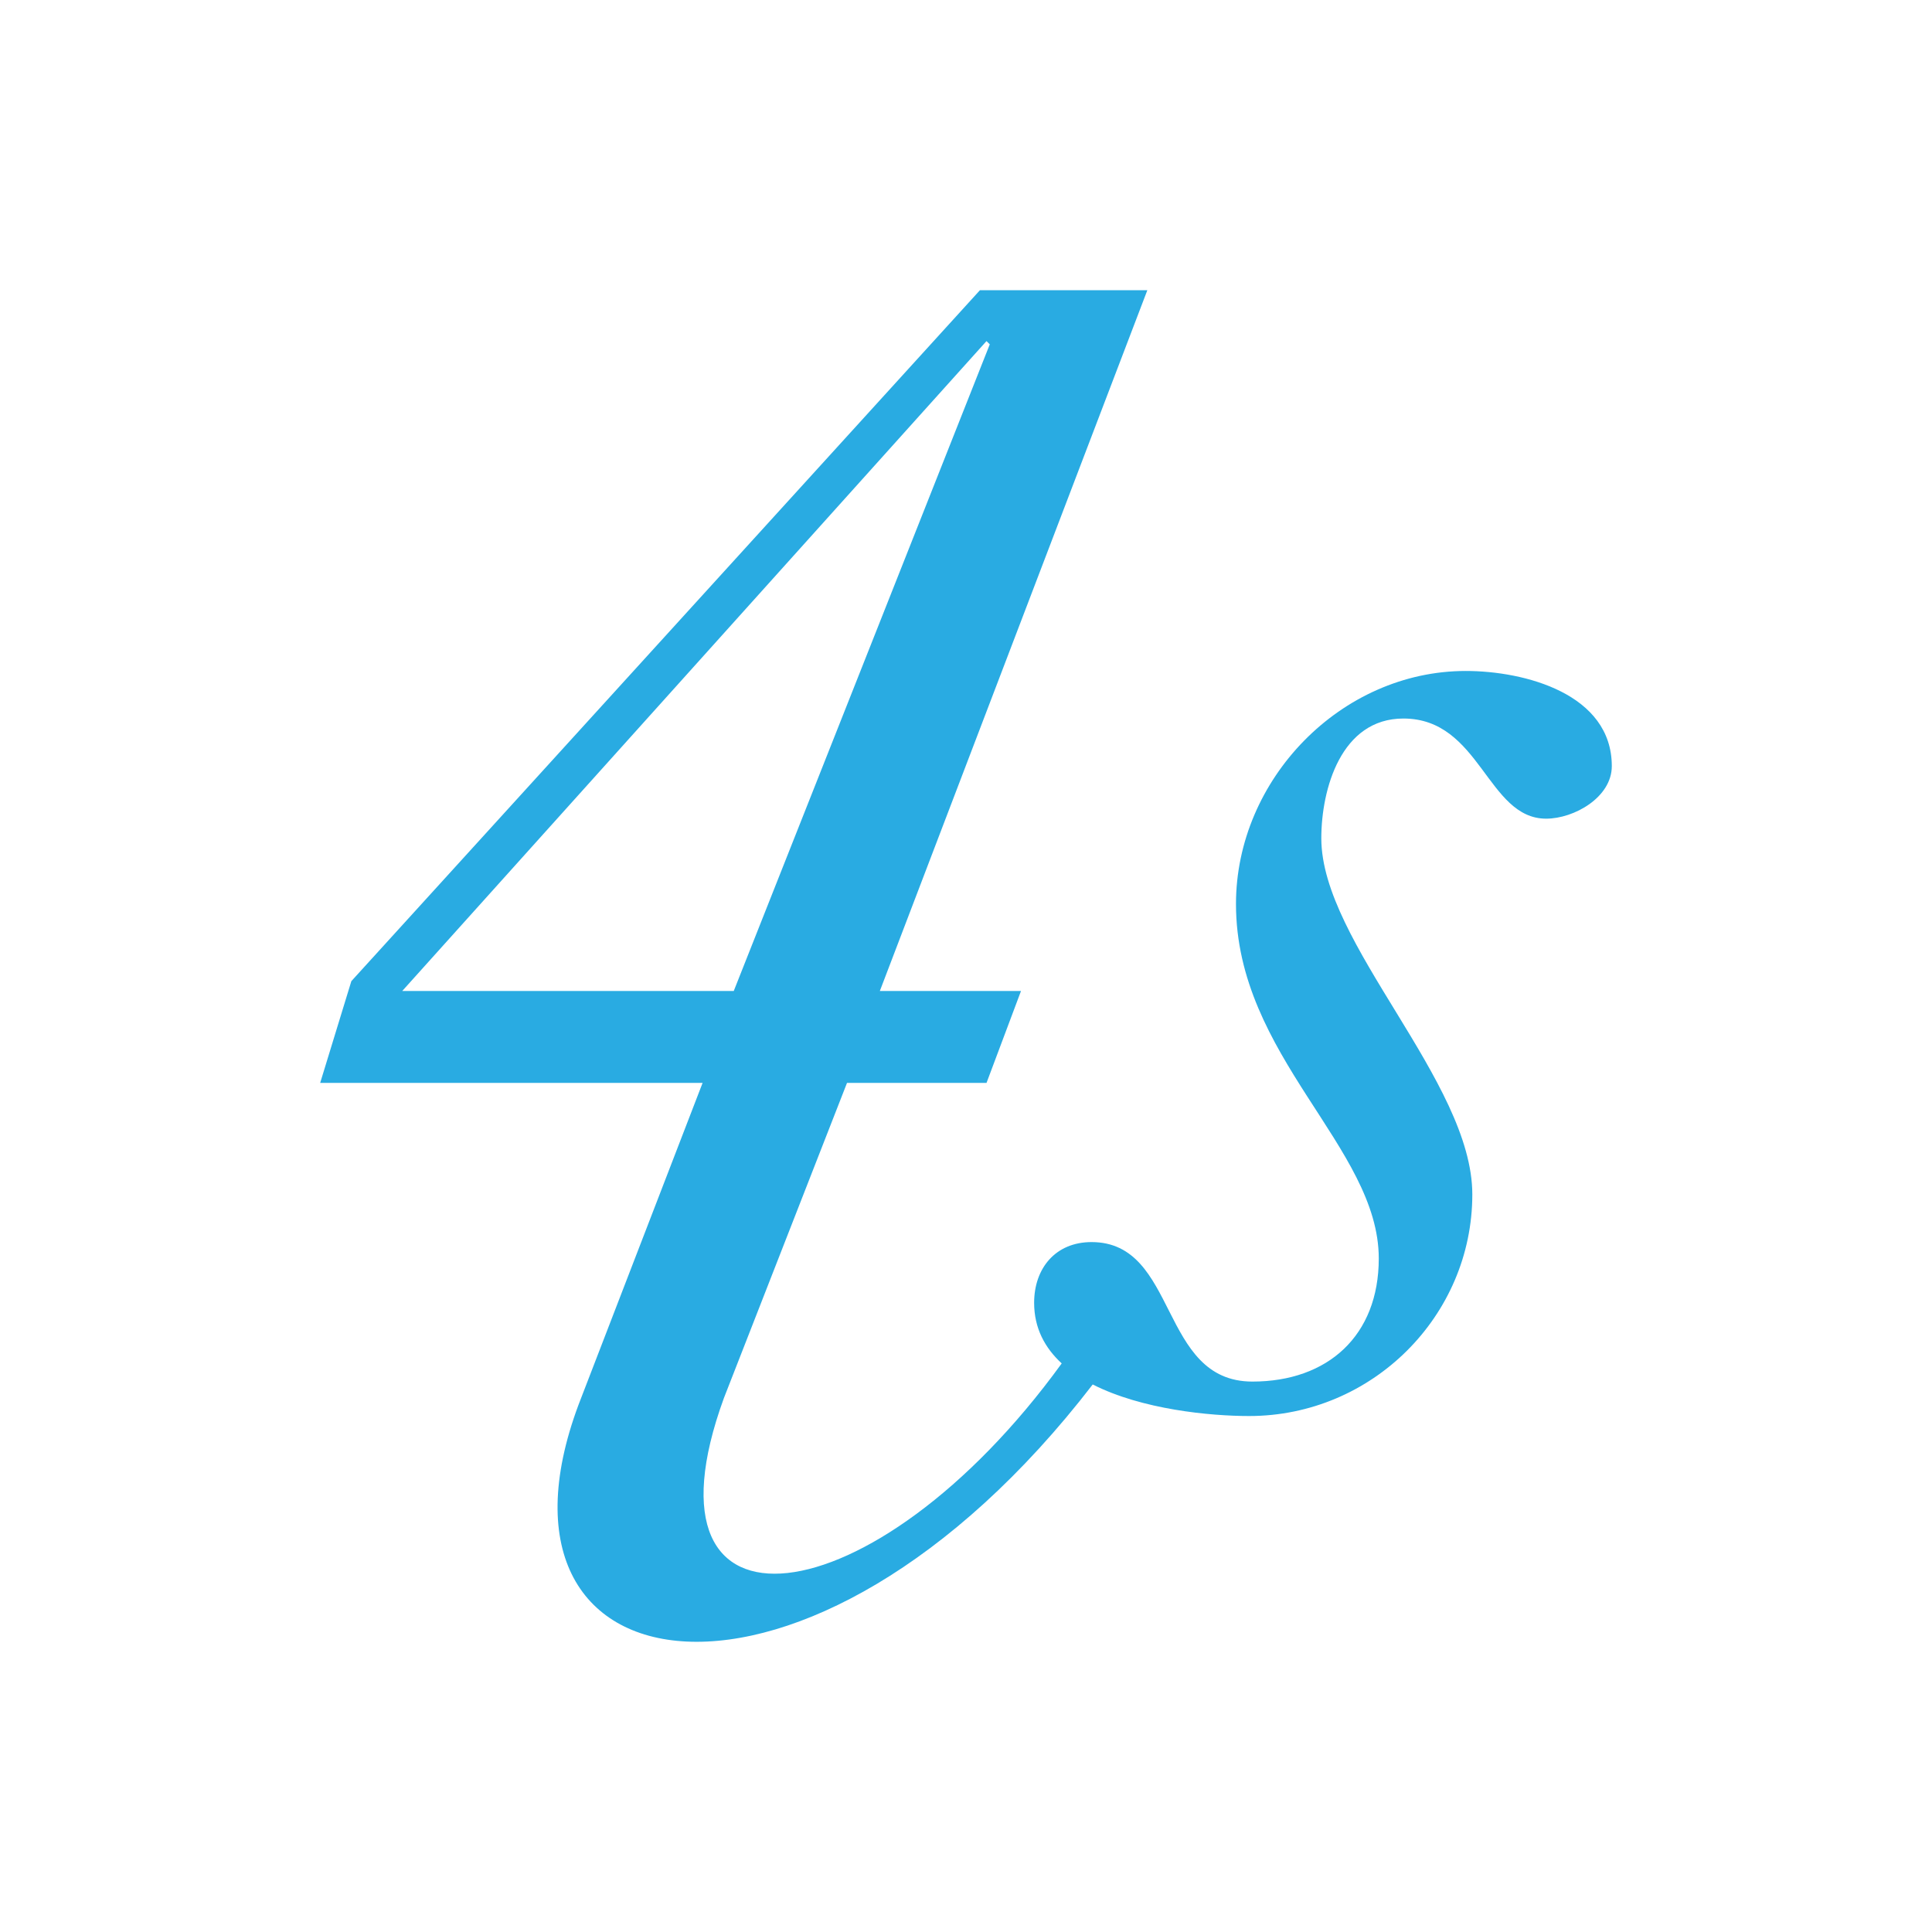
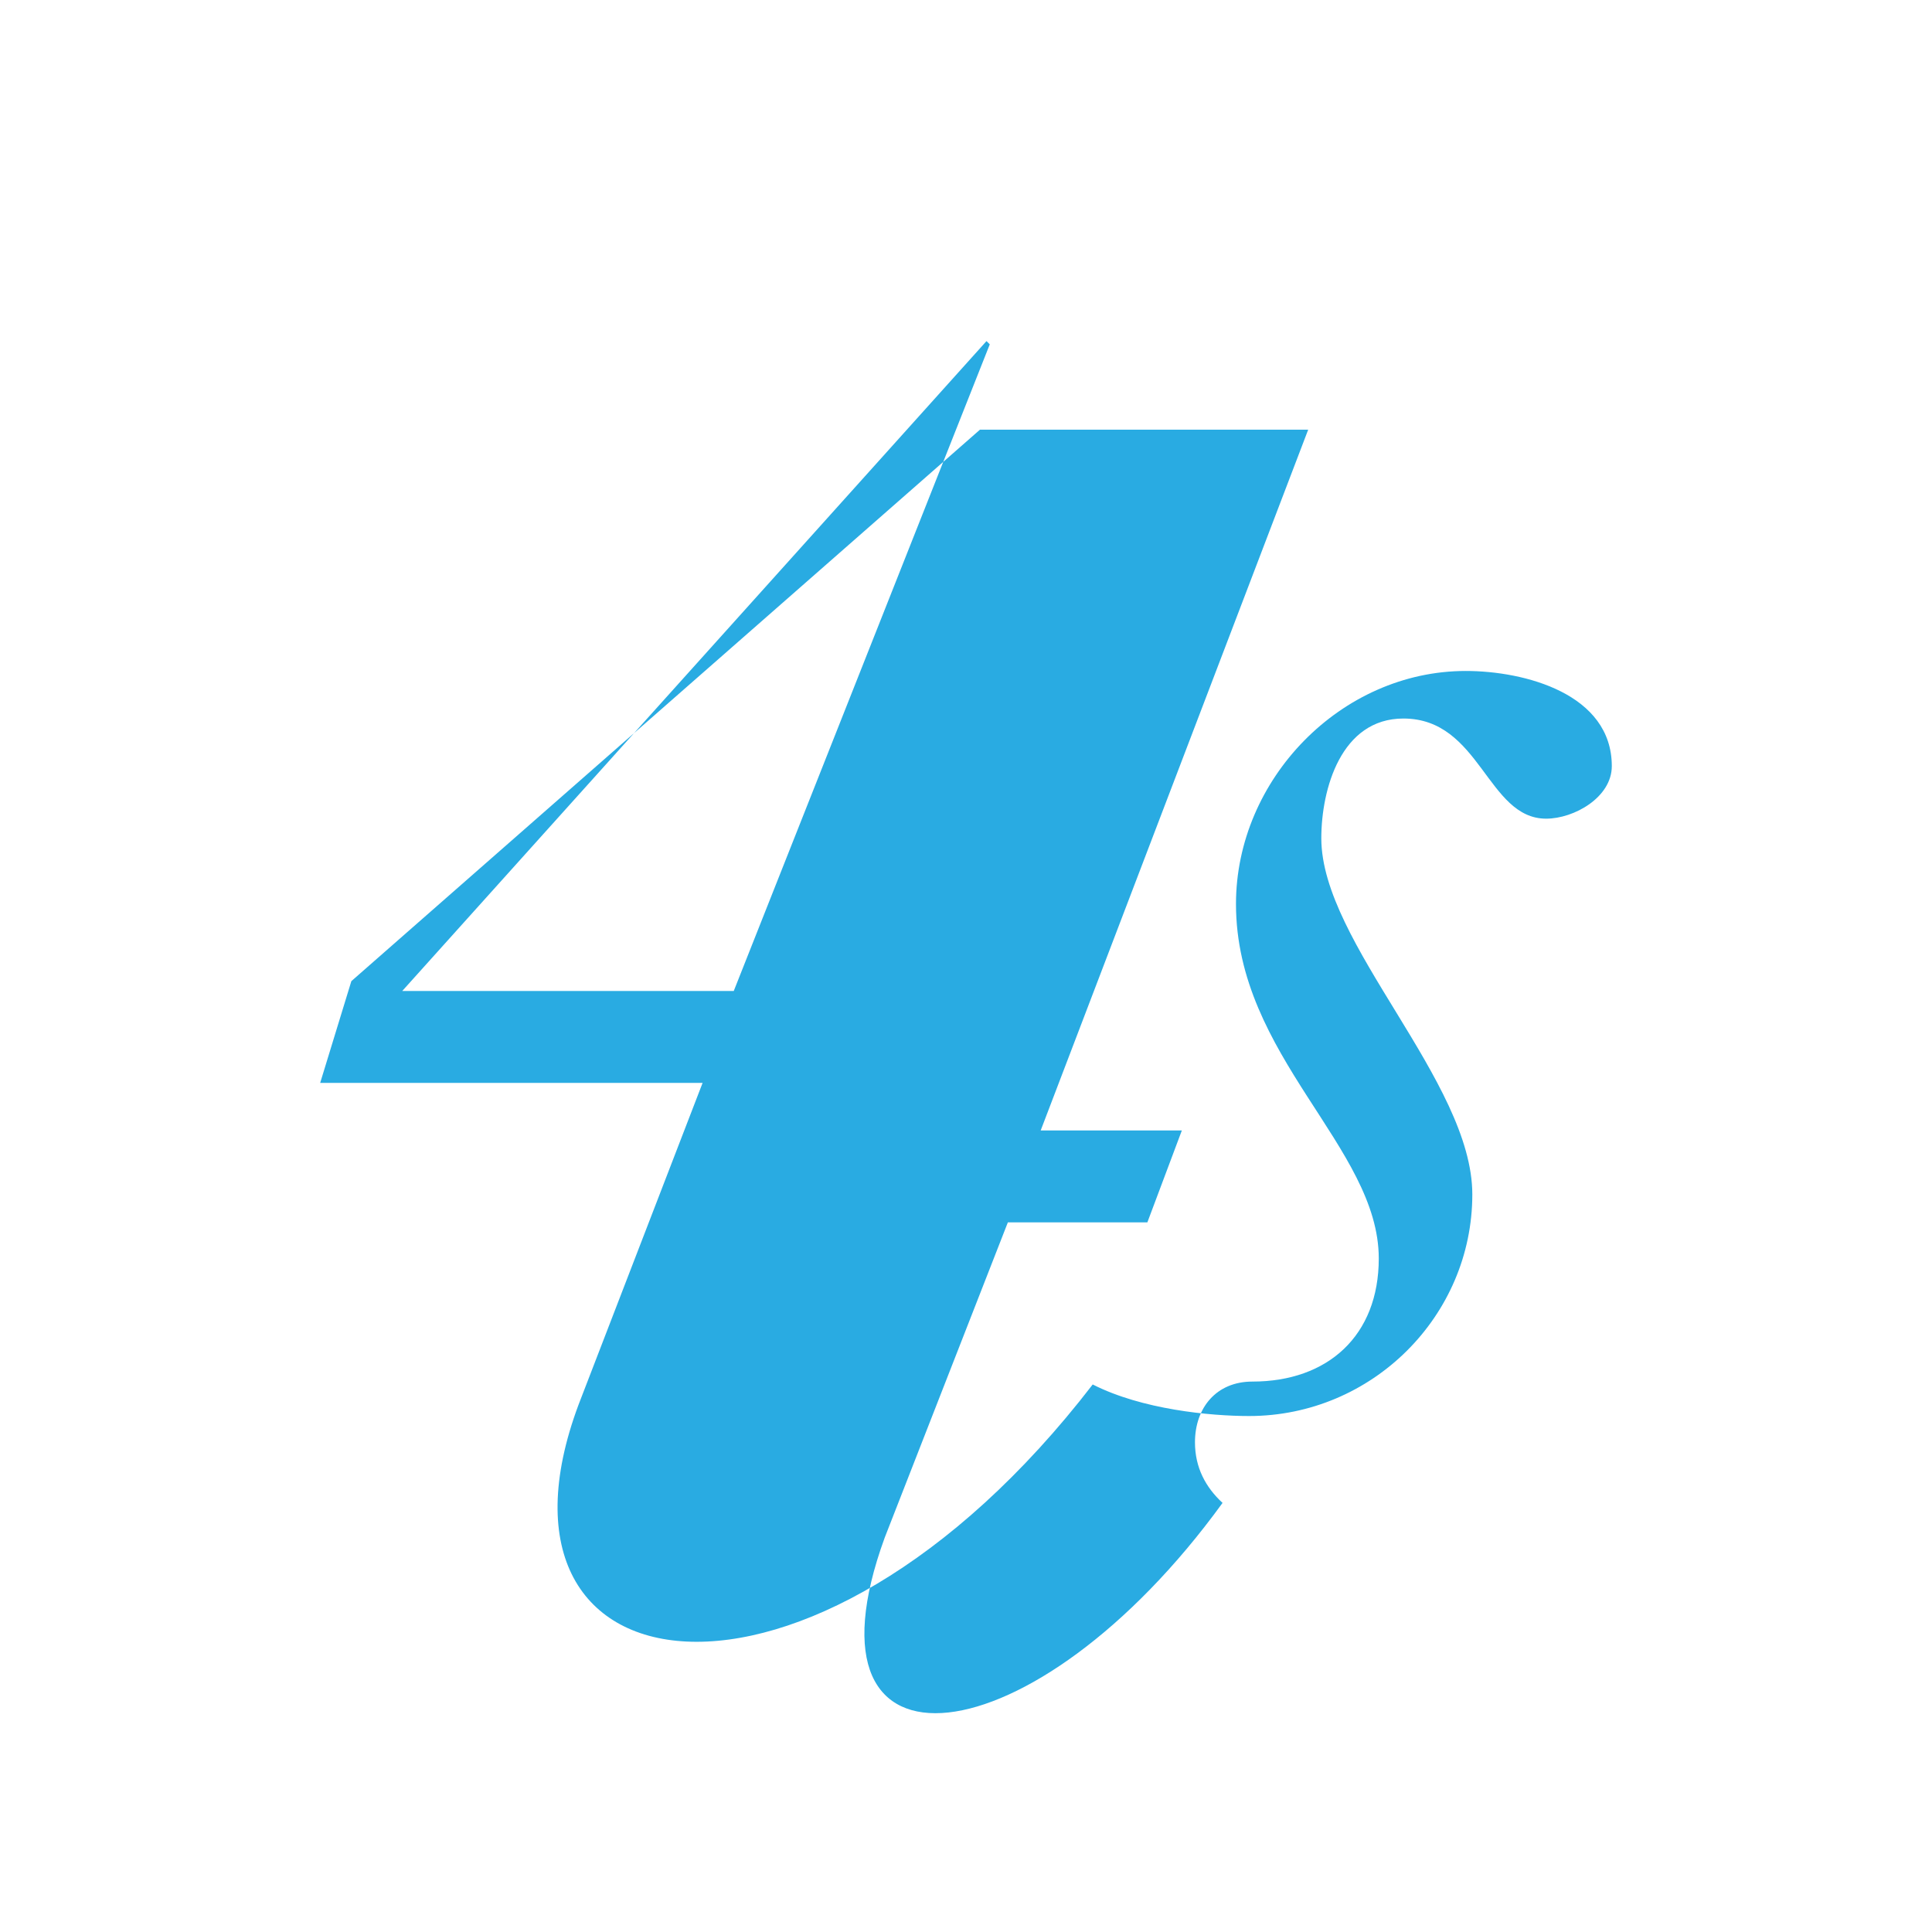
<svg xmlns="http://www.w3.org/2000/svg" version="1.1" id="Livello_1" x="0px" y="0px" width="120px" height="120px" viewBox="0 0 120 120" enable-background="new 0 0 120 120" xml:space="preserve">
-   <path fill="#29ABE2" d="M91.041,41.675c-7.747,0-14.272,6.726-14.272,14.474c0,9.48,8.869,15.086,8.869,22.018  c0,4.79-3.16,7.645-7.85,7.645c-5.811,0-4.586-8.664-9.99-8.664c-2.242,0-3.566,1.632-3.566,3.772c0,1.574,0.668,2.8,1.713,3.764  c-11.677,16.098-26.732,17.897-20.98,2.147l7.645-19.571h8.665l2.142-5.709h-8.768l16.615-43.526H60.866L21.823,60.941l-1.936,6.319  H43.64l-7.545,19.571c-7.303,18.614,14.189,22.01,31.775-0.839c3.057,1.556,7.295,1.96,9.714,1.96  c7.646,0,13.864-6.218,13.864-13.763c0-7.032-9.379-15.593-9.379-22.119c0-3.057,1.225-7.441,5.098-7.441  c4.791,0,5.197,6.22,8.867,6.22c1.734,0,4.078-1.326,4.078-3.264C100.112,43.101,94.71,41.675,91.041,41.675z M24.985,61.551  l36.288-40.365l0.204,0.202L45.575,61.551H24.985z" />
+   <path fill="#29ABE2" d="M91.041,41.675c-7.747,0-14.272,6.726-14.272,14.474c0,9.48,8.869,15.086,8.869,22.018  c0,4.79-3.16,7.645-7.85,7.645c-2.242,0-3.566,1.632-3.566,3.772c0,1.574,0.668,2.8,1.713,3.764  c-11.677,16.098-26.732,17.897-20.98,2.147l7.645-19.571h8.665l2.142-5.709h-8.768l16.615-43.526H60.866L21.823,60.941l-1.936,6.319  H43.64l-7.545,19.571c-7.303,18.614,14.189,22.01,31.775-0.839c3.057,1.556,7.295,1.96,9.714,1.96  c7.646,0,13.864-6.218,13.864-13.763c0-7.032-9.379-15.593-9.379-22.119c0-3.057,1.225-7.441,5.098-7.441  c4.791,0,5.197,6.22,8.867,6.22c1.734,0,4.078-1.326,4.078-3.264C100.112,43.101,94.71,41.675,91.041,41.675z M24.985,61.551  l36.288-40.365l0.204,0.202L45.575,61.551H24.985z" />
</svg>